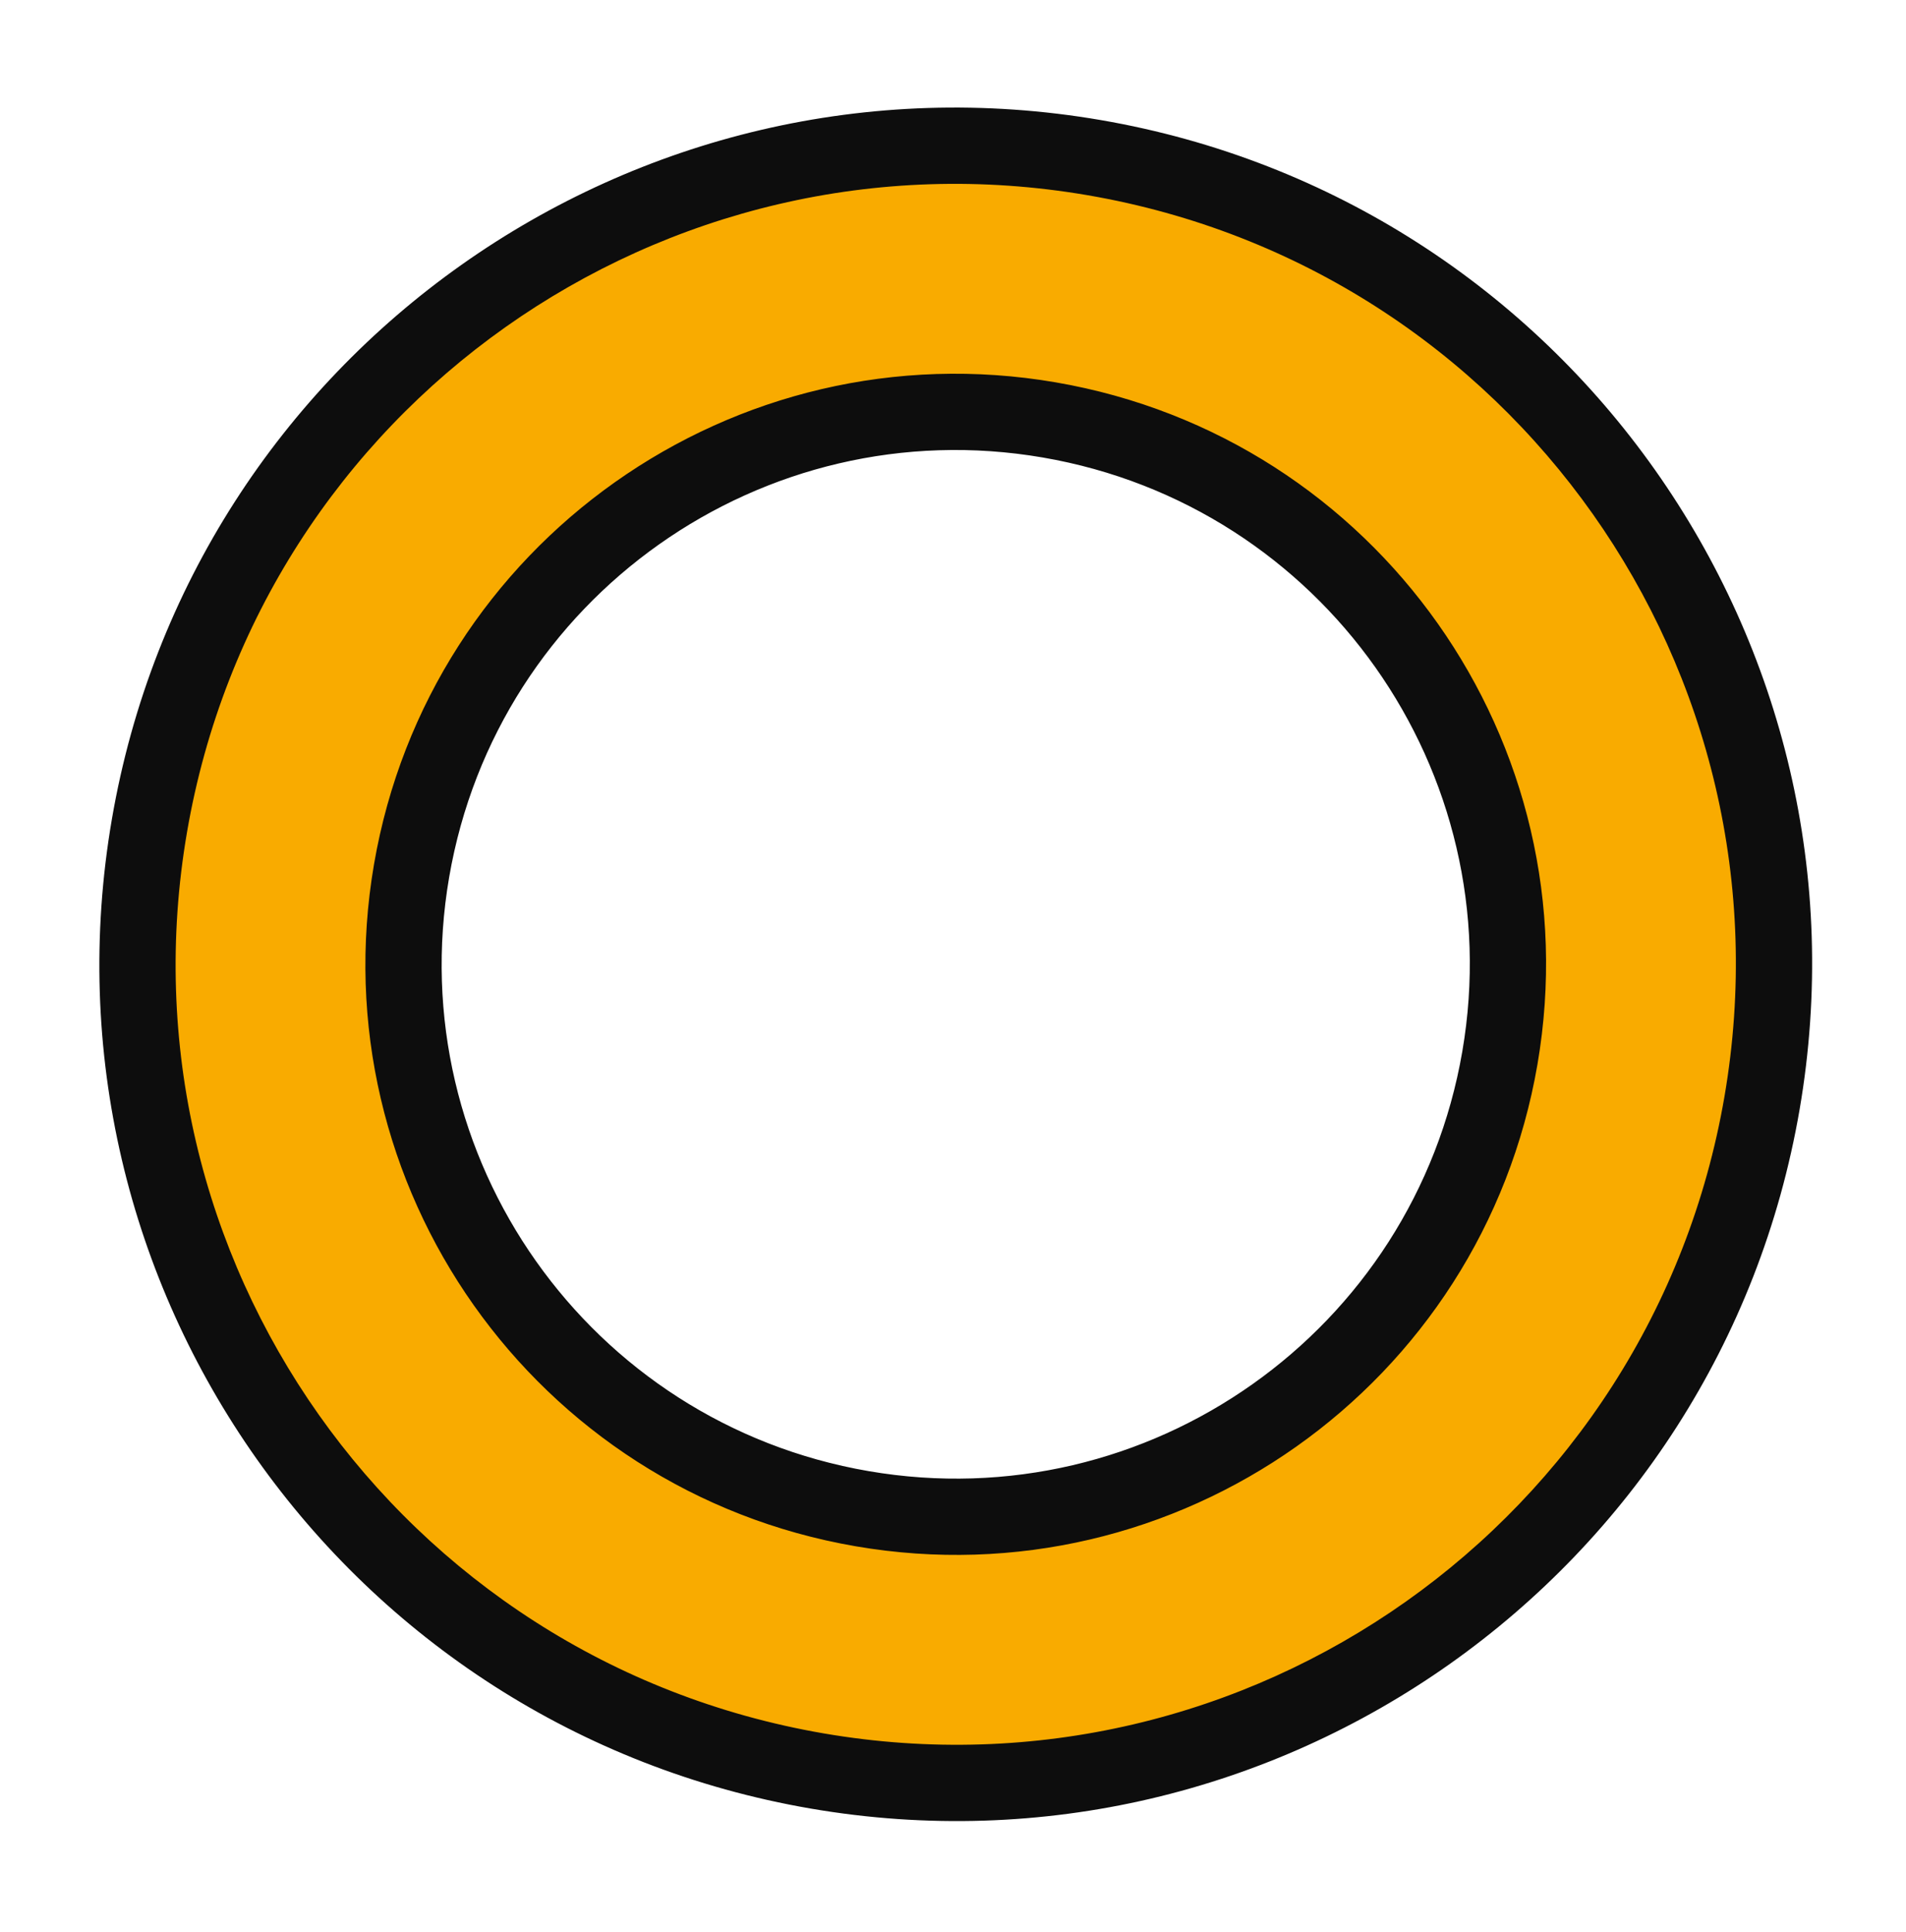
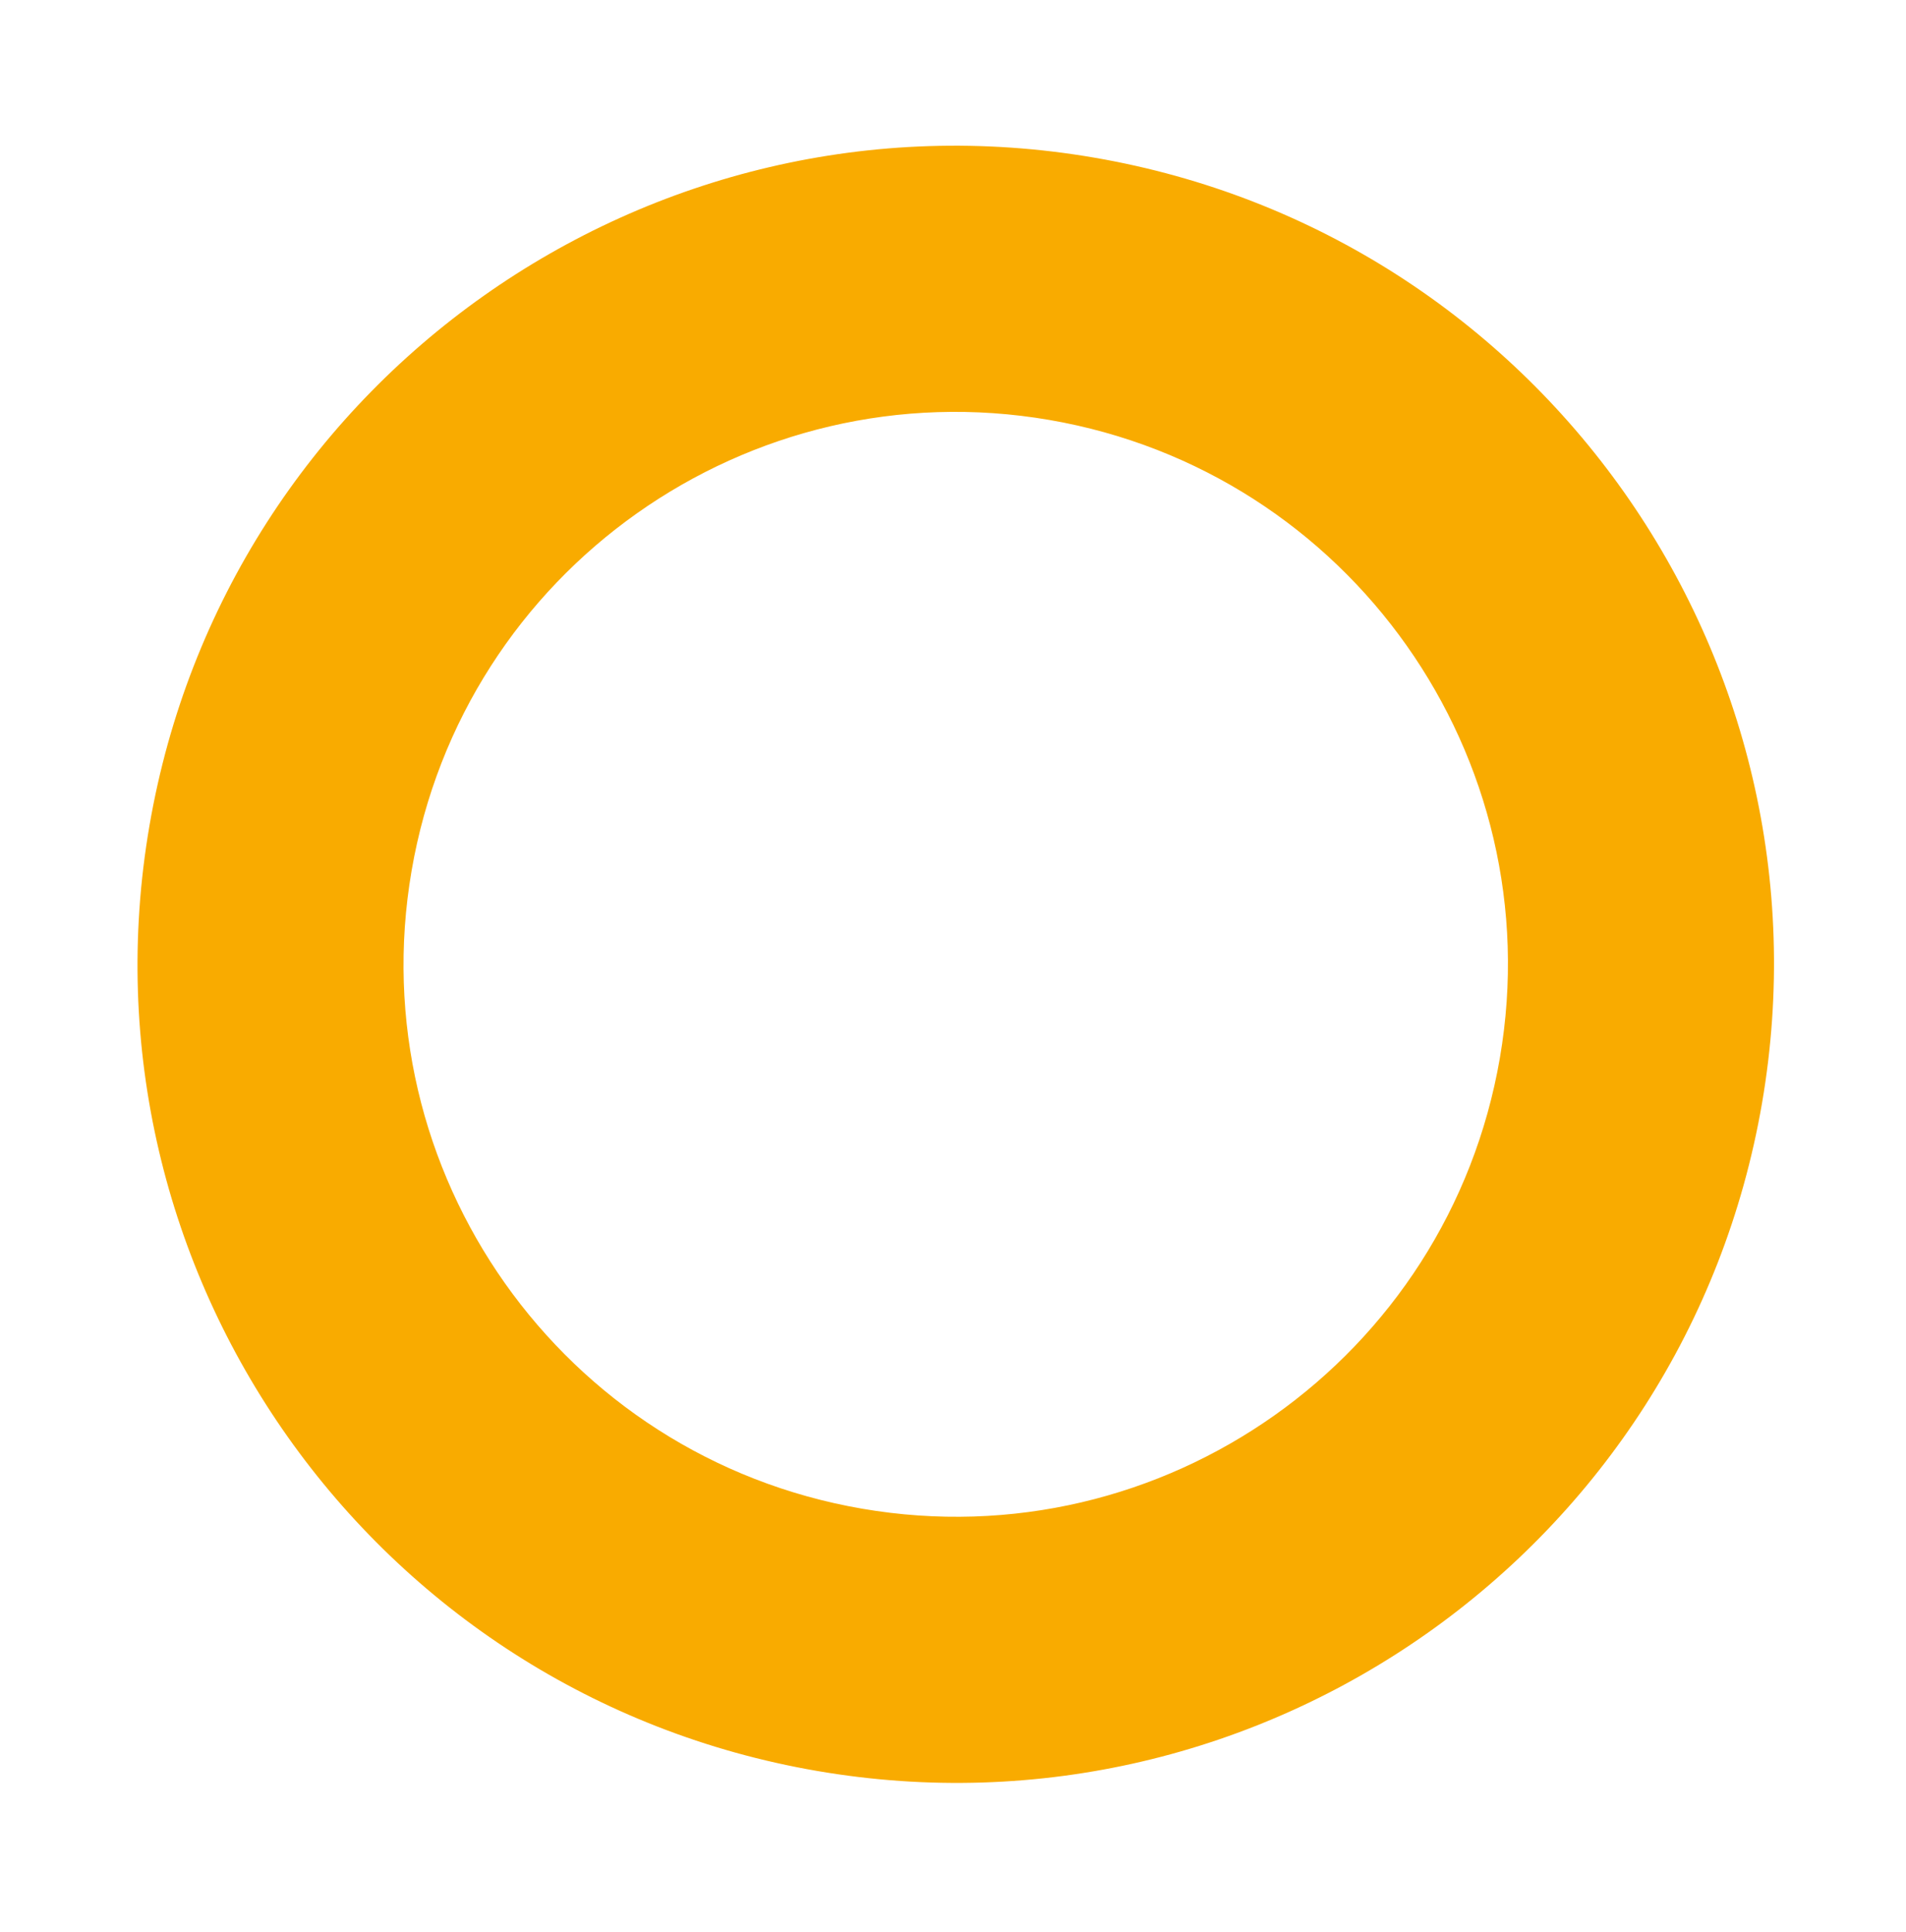
<svg xmlns="http://www.w3.org/2000/svg" width="75" height="76" viewBox="0 0 75 76" fill="none">
  <path fill-rule="evenodd" clip-rule="evenodd" d="M69.336 43.382C66.324 60.905 49.677 72.668 32.155 69.656C14.632 66.645 2.869 49.998 5.881 32.476C8.892 14.953 25.539 3.19 43.062 6.201C60.584 9.213 72.347 25.86 69.336 43.382ZM59.02 41.609C56.987 53.435 45.753 61.374 33.927 59.341C22.102 57.309 14.163 46.074 16.196 34.249C18.228 22.423 29.462 14.484 41.288 16.517C53.114 18.55 61.052 29.784 59.02 41.609Z" fill="#F9AB00" />
-   <path d="M31.901 71.135C50.24 74.287 67.662 61.975 70.814 43.636L67.857 43.128C64.986 59.834 49.115 71.05 32.409 68.178L31.901 71.135ZM4.402 32.221C1.25 50.56 13.562 67.983 31.901 71.135L32.409 68.178C15.703 65.307 4.487 49.436 7.359 32.73L4.402 32.221ZM43.316 4.723C24.977 1.571 7.554 13.882 4.402 32.221L7.359 32.73C10.23 16.023 26.101 4.808 42.807 7.68L43.316 4.723ZM70.814 43.636C73.966 25.297 61.655 7.875 43.316 4.723L42.807 7.68C59.514 10.551 70.729 26.422 67.857 43.128L70.814 43.636ZM33.673 60.819C46.315 62.992 58.325 54.506 60.498 41.864L57.541 41.355C55.649 52.364 45.191 59.755 34.181 57.863L33.673 60.819ZM14.717 33.995C12.544 46.637 21.031 58.647 33.673 60.819L34.181 57.863C23.172 55.971 15.782 45.512 17.674 34.503L14.717 33.995ZM41.542 15.039C28.9 12.866 16.89 21.353 14.717 33.995L17.674 34.503C19.566 23.494 30.025 16.103 41.034 17.995L41.542 15.039ZM60.498 41.864C62.671 29.221 54.184 17.212 41.542 15.039L41.034 17.995C52.043 19.888 59.434 30.346 57.541 41.355L60.498 41.864Z" fill="#0D0D0D" />
</svg>